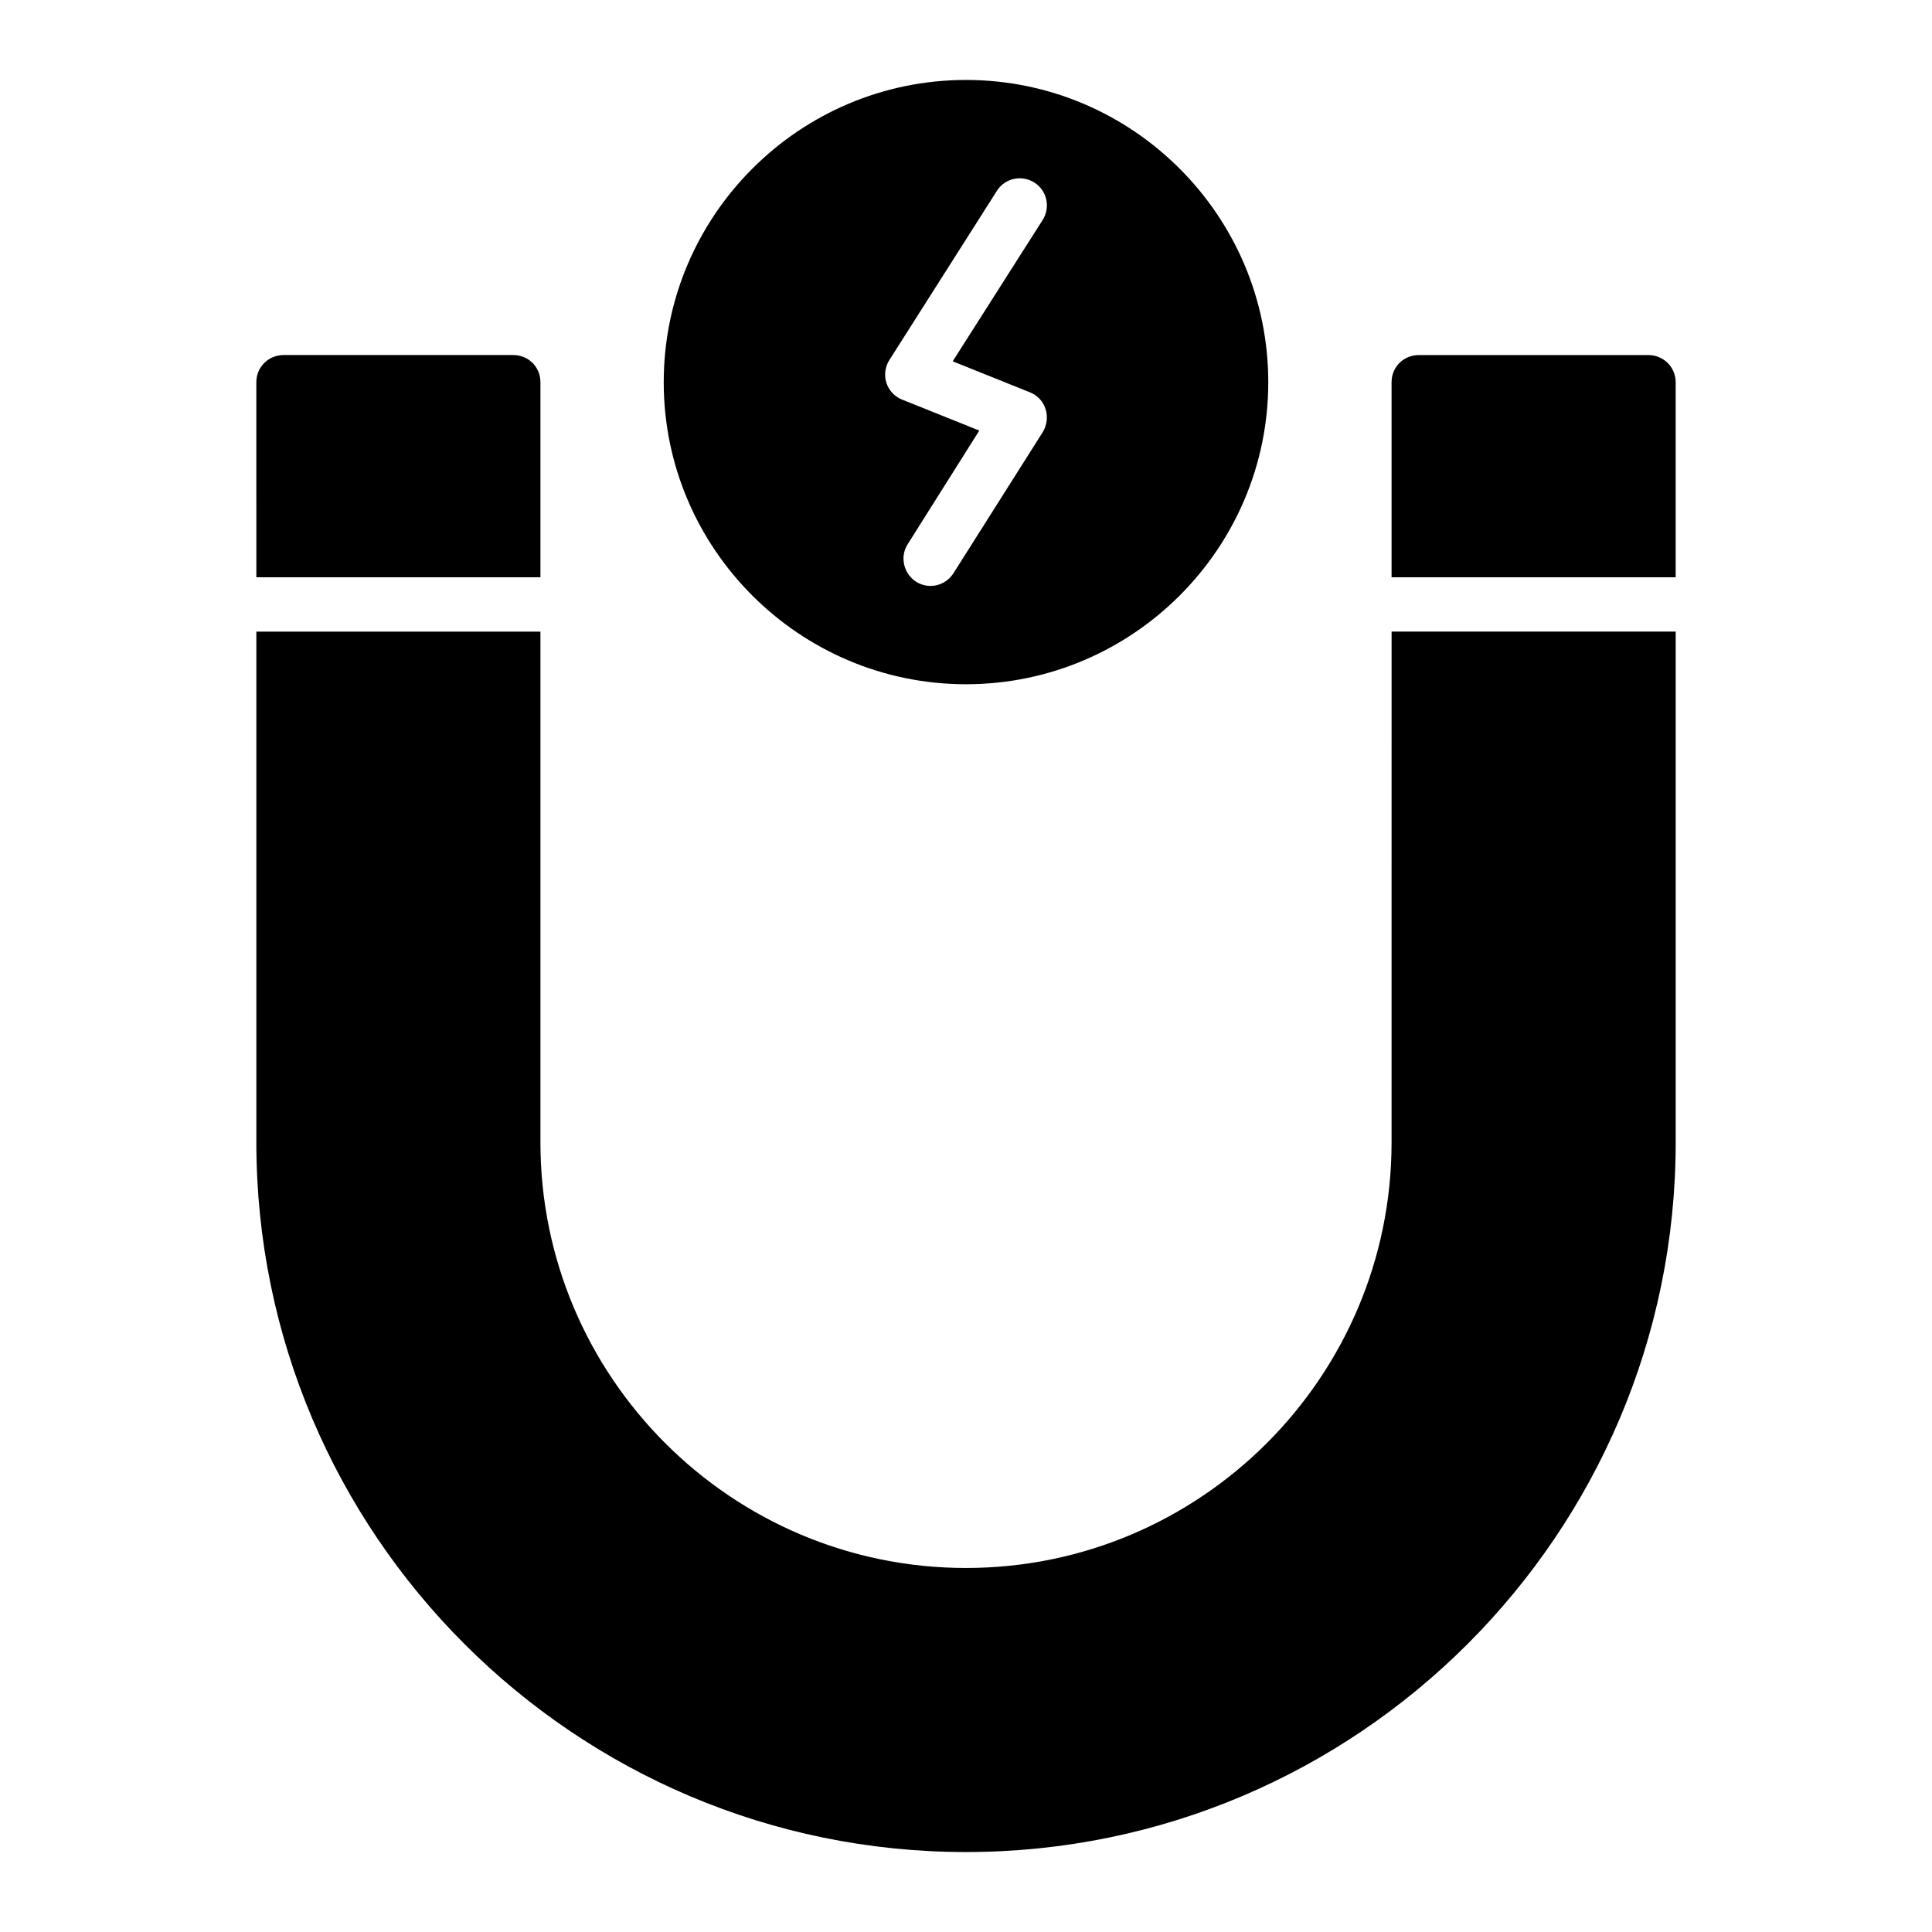
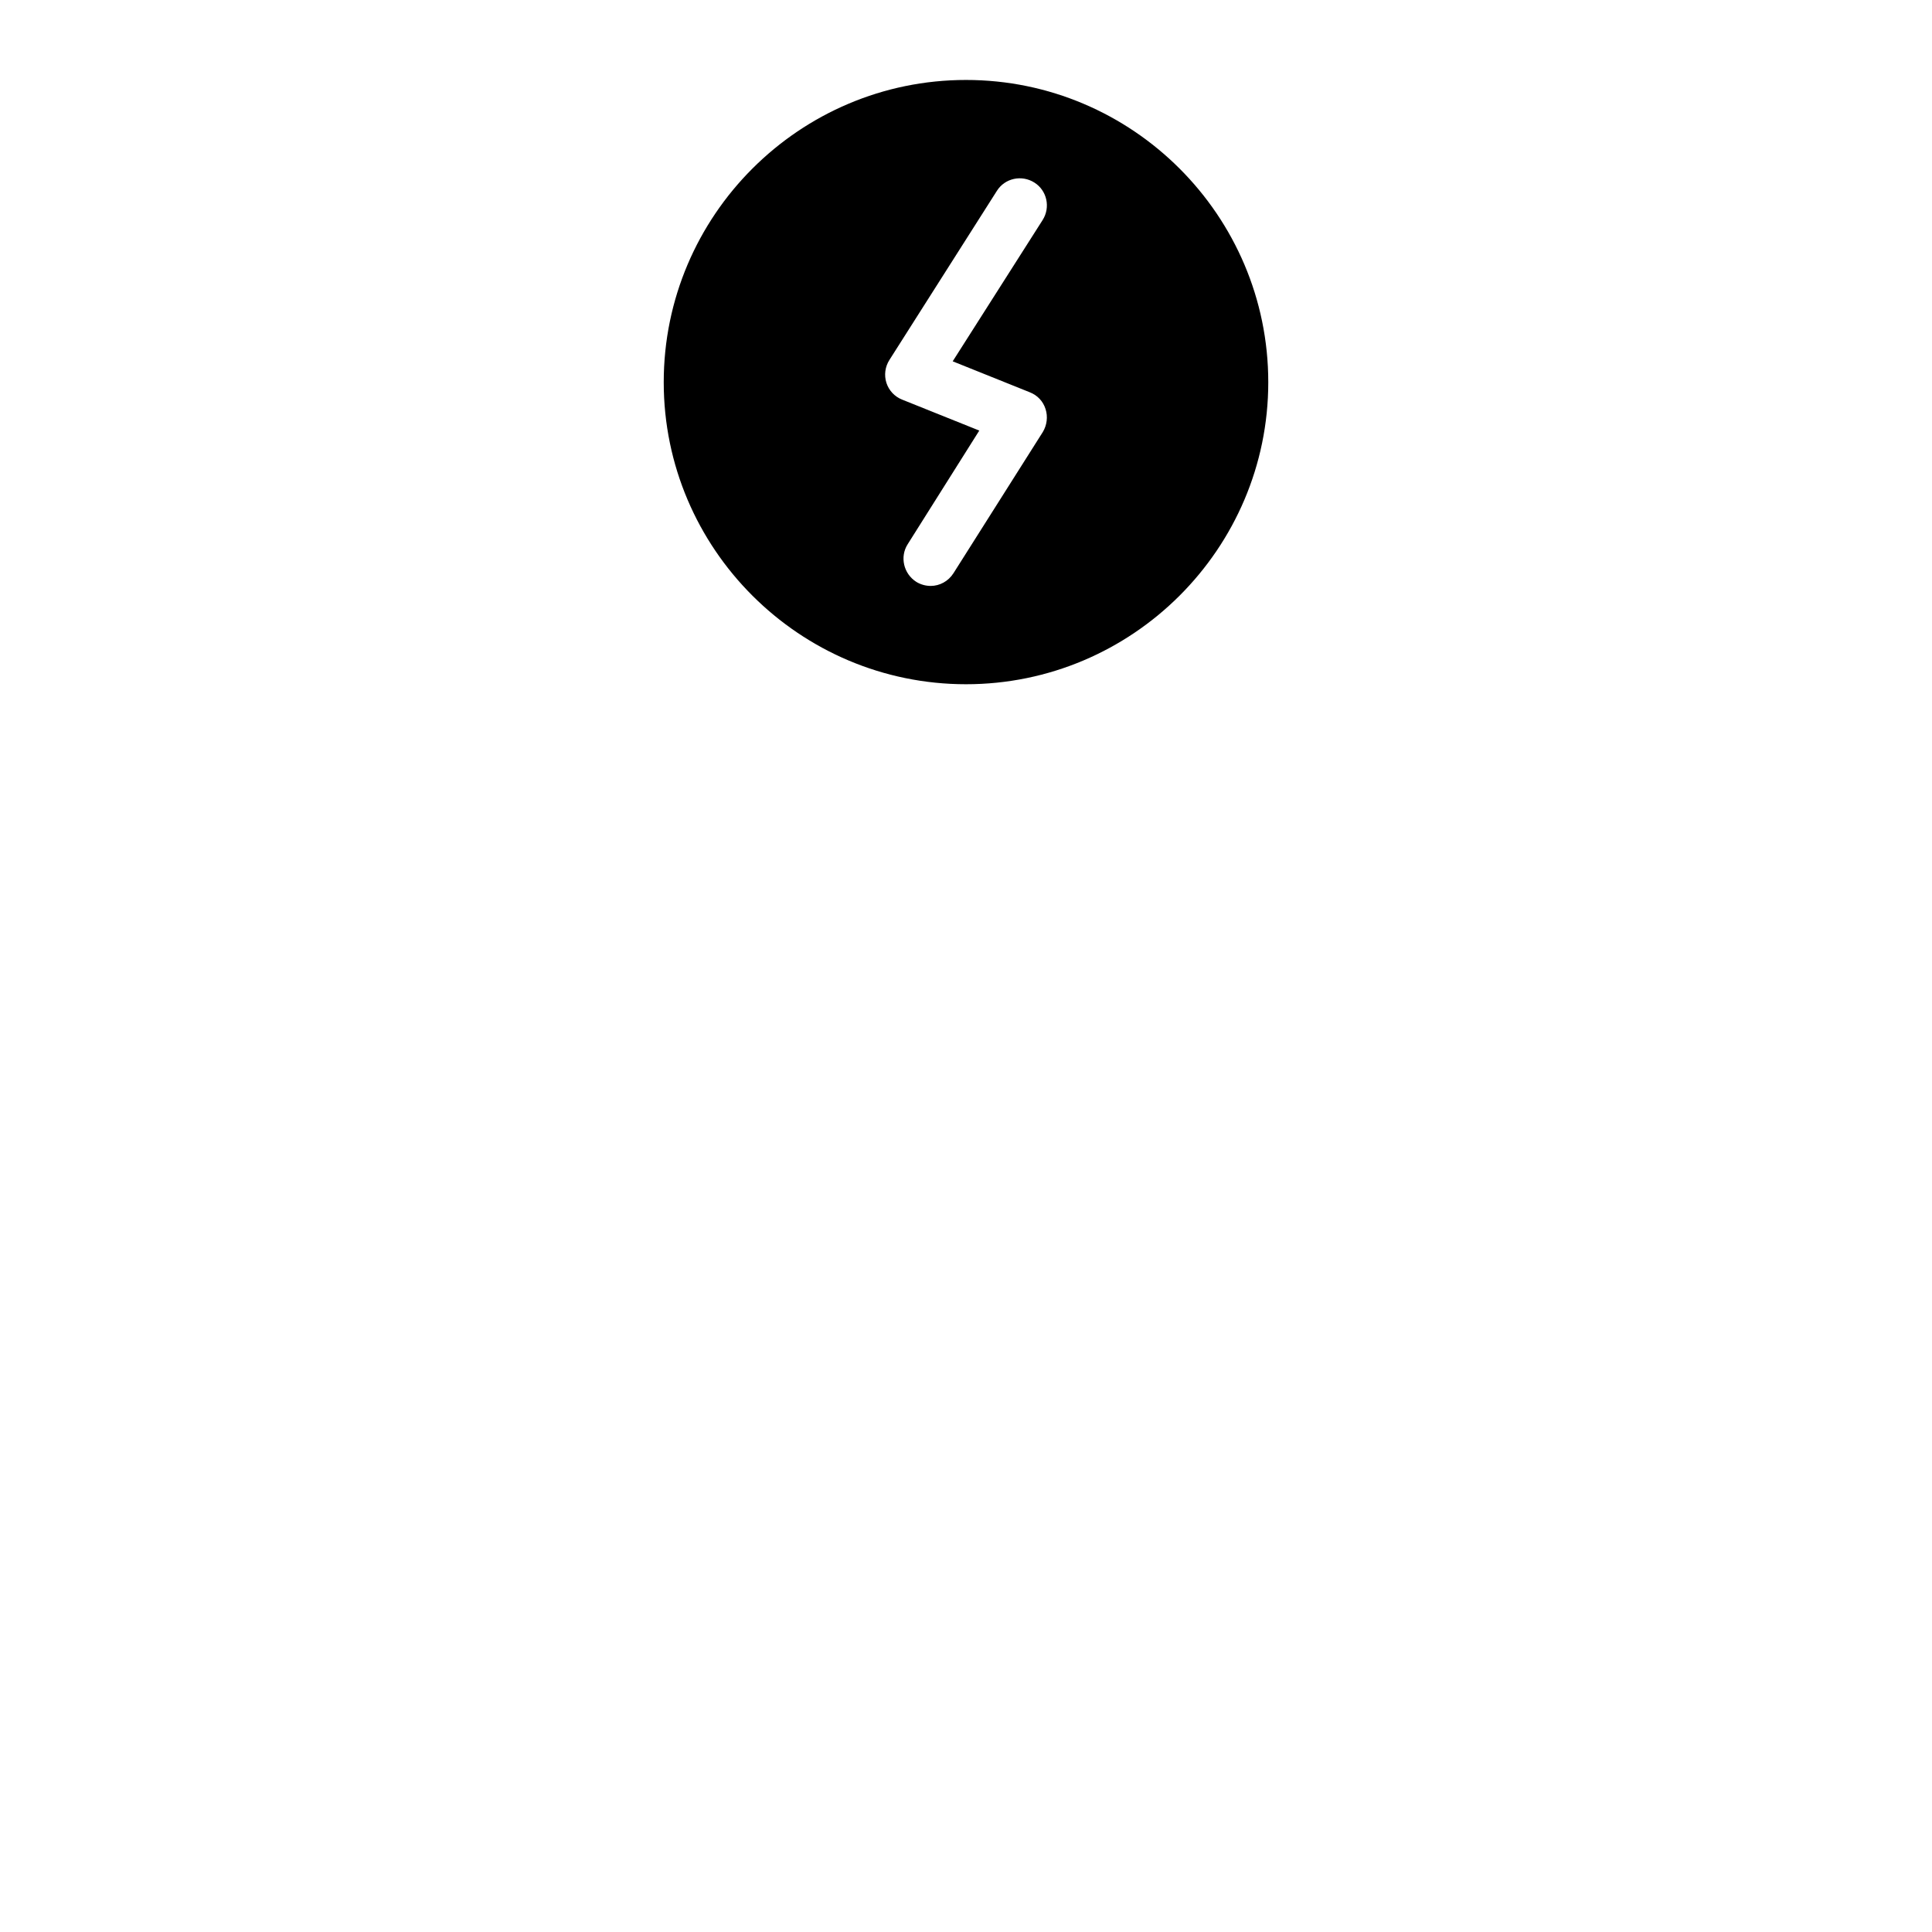
<svg xmlns="http://www.w3.org/2000/svg" fill="#000000" width="800px" height="800px" version="1.1" viewBox="144 144 512 512">
  <g>
    <path d="m400 325.33c44.121 0 80.105-35.914 80.105-80.035 0-44.191-35.988-80.105-80.105-80.105-44.121 0-80.105 35.914-80.105 80.105 0 44.121 35.984 80.035 80.105 80.035zm-20.297-85.938 28.5-44.84c2.086-3.309 6.551-4.316 9.934-2.16 3.309 2.086 4.316 6.551 2.16 9.934l-23.824 37.426 20.438 8.207c2.016 0.793 3.527 2.375 4.176 4.461 0.648 2.016 0.359 4.246-0.719 6.047l-23.68 37.426c-1.367 2.16-3.672 3.383-6.047 3.383-1.297 0-2.664-0.359-3.816-1.078-3.383-2.16-4.391-6.621-2.305-9.934l19-30.156-20.441-8.203c-2.016-0.793-3.527-2.445-4.176-4.461-0.641-2.019-0.352-4.25 0.801-6.051z" />
-     <path d="m287.22 245.29c0-4.031-3.168-7.199-7.199-7.199h-60.891c-3.957 0-7.199 3.168-7.199 7.199l0.004 51.695h75.285z" />
-     <path d="m580.87 238.1h-60.891c-4.031 0-7.199 3.168-7.199 7.199l0.004 51.691h75.285v-51.695c-0.004-4.031-3.242-7.195-7.199-7.195z" />
-     <path d="m512.78 446.75c0 62.184-50.598 112.78-112.78 112.78s-112.78-50.598-112.78-112.78v-135.36h-75.285v135.36c0 103.71 84.352 188.06 188.07 188.06 103.71 0 188.07-84.352 188.07-188.07l-0.004-135.36h-75.285z" />
  </g>
</svg>